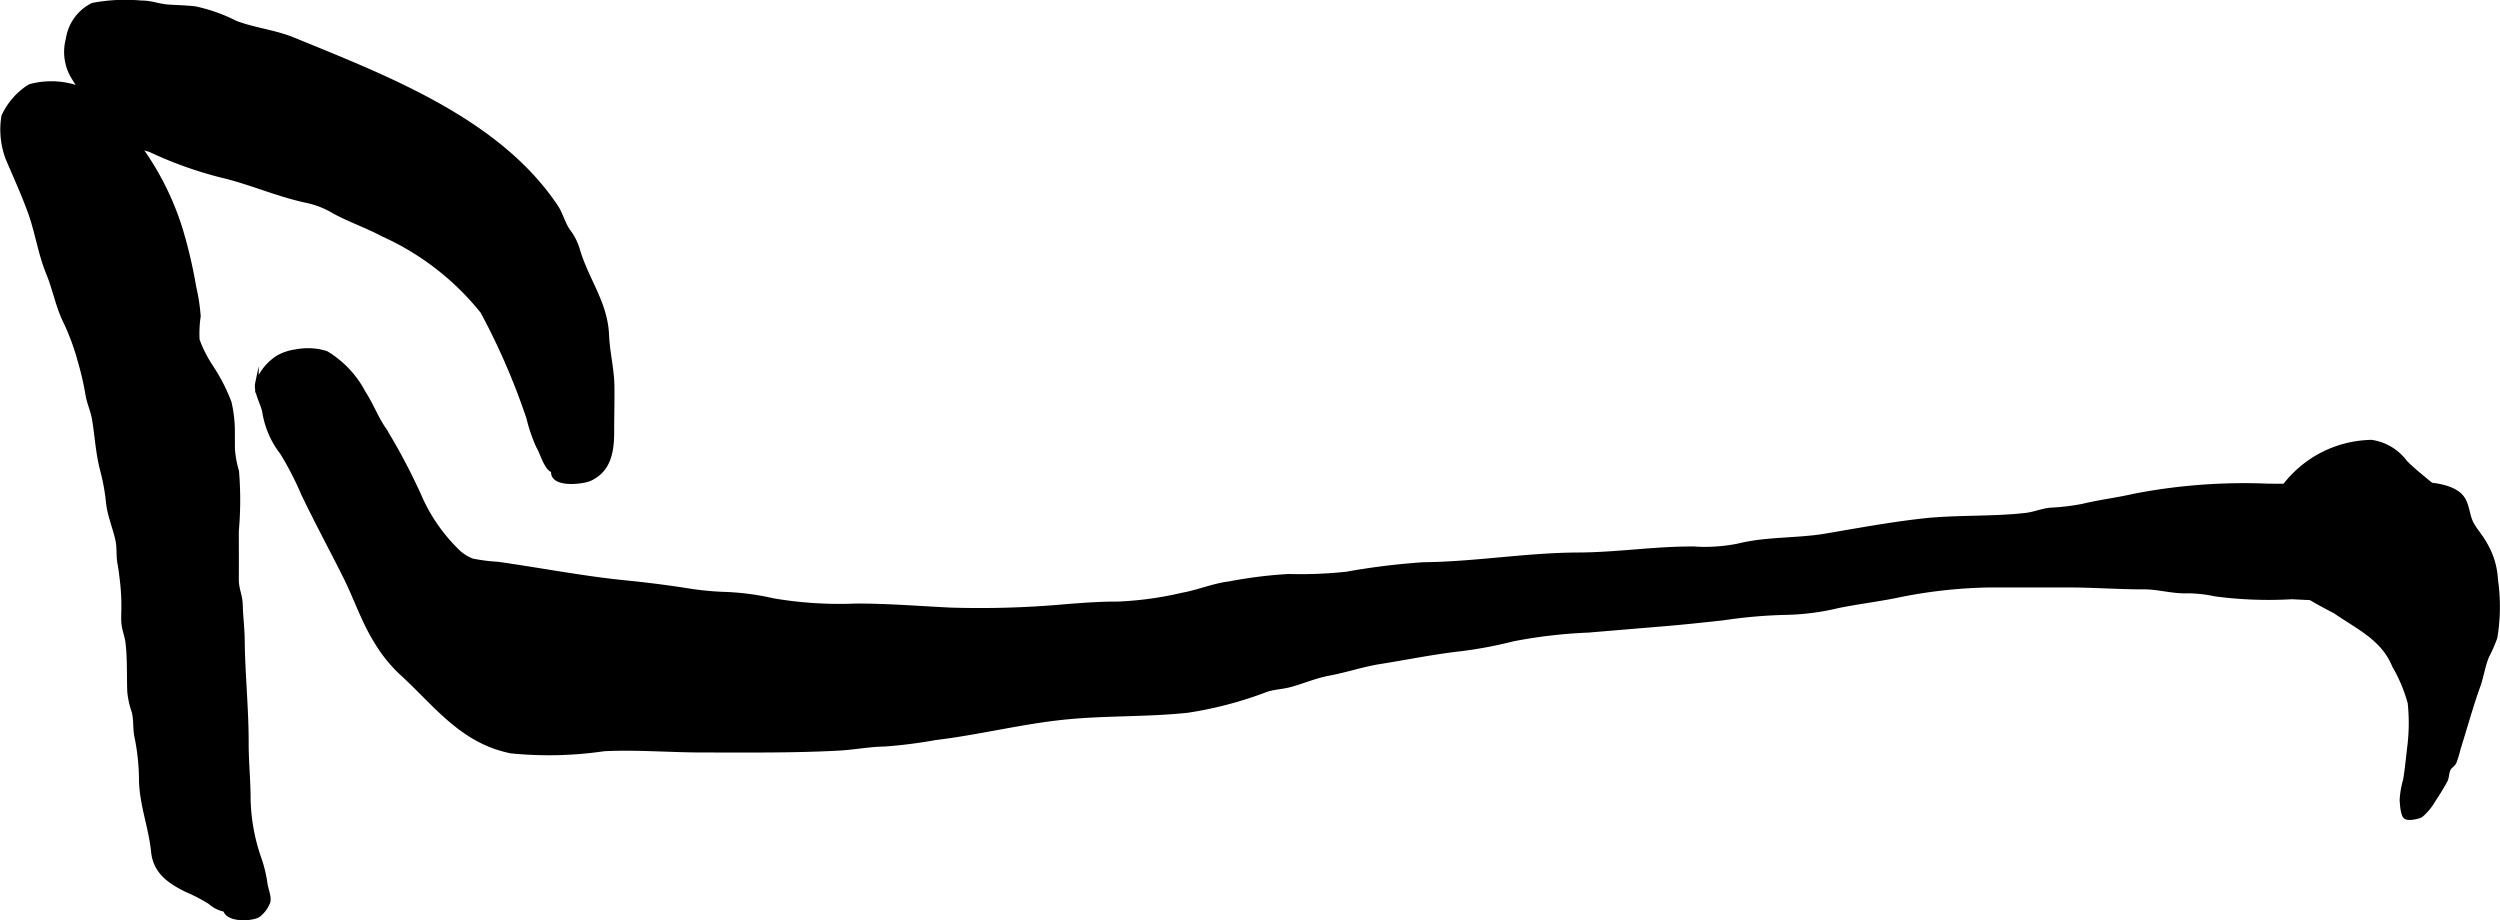
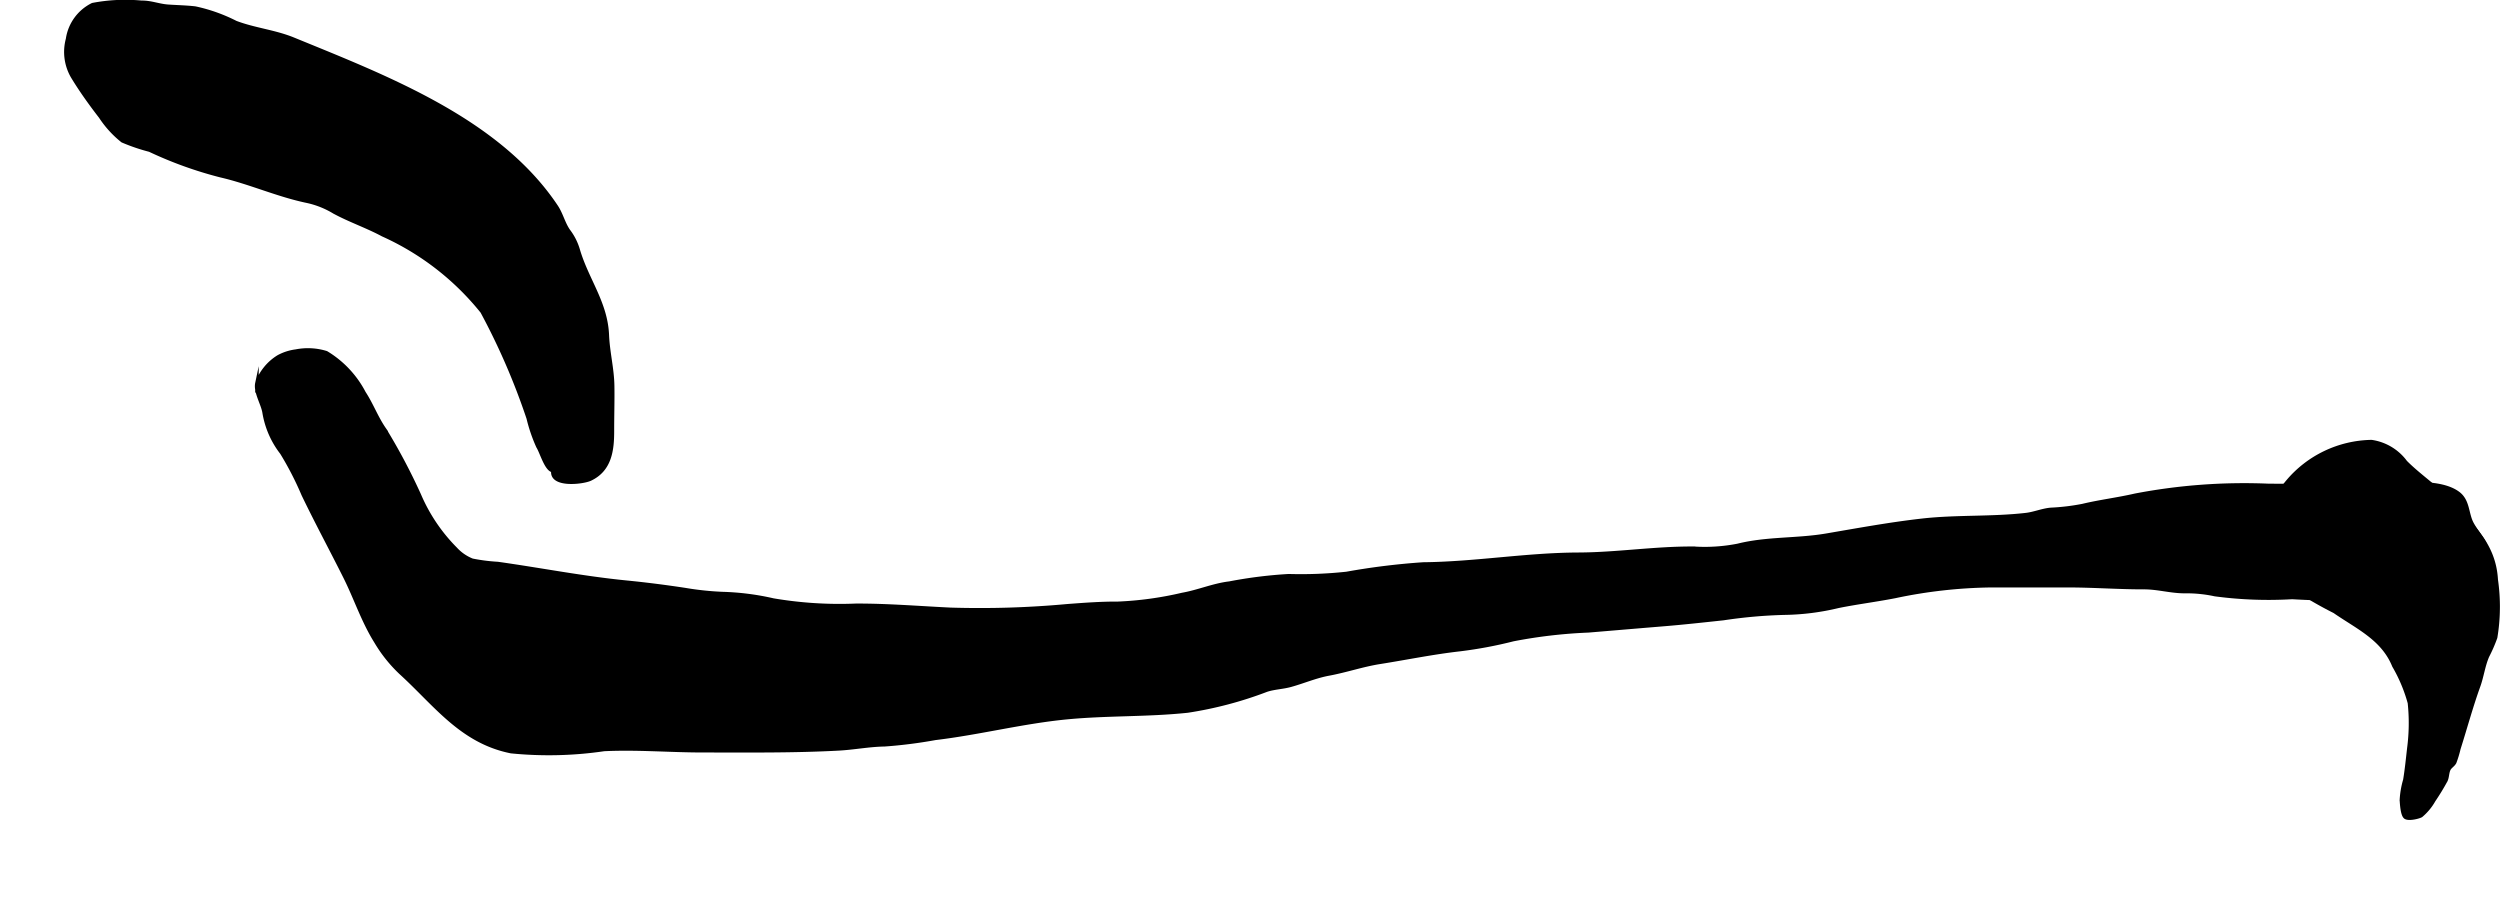
<svg xmlns="http://www.w3.org/2000/svg" version="1.1" width="37.419mm" height="13.774mm" viewBox="0 0 106.07 39.045">
  <defs>
    <style type="text/css">
      .a {
        stroke: #000;
        stroke-miterlimit: 10;
        stroke-width: 0.15px;
      }
    </style>
  </defs>
  <path class="a" d="M12.553,14.898a2.649,2.649,0,0,1,1.293.068,4.31,4.31,0,0,1,1.6,1.703c.333.508.52,1.049.877,1.56a25.61,25.61,0,0,1,1.466,2.768,7.306,7.306,0,0,0,1.54,2.287,1.893,1.893,0,0,0,.709.488,7.68,7.68,0,0,0,1.079.138c1.82.256,3.622.611,5.464.793.831.082,1.657.188,2.481.313a12.688,12.688,0,0,0,1.588.169,10.953,10.953,0,0,1,2.158.275,16.716,16.716,0,0,0,3.499.223c1.334-.006,2.686.107,4.021.171a40.603,40.603,0,0,0,4.978-.153c.711-.053,1.415-.106,2.128-.102a14.557,14.557,0,0,0,2.729-.376c.686-.121,1.312-.399,2-.481a19.025,19.025,0,0,1,2.514-.314,18.068,18.068,0,0,0,2.45-.096,29.836,29.836,0,0,1,3.255-.402c2.212-.022,4.375-.405,6.584-.413,1.633-.006,3.252-.266,4.894-.255a7.238,7.238,0,0,0,1.877-.122c1.24-.309,2.501-.217,3.754-.431,1.352-.231,2.694-.478,4.061-.633,1.458-.165,2.946-.073,4.403-.24.356-.041.689-.188,1.05-.222a9.247,9.247,0,0,0,1.354-.162c.739-.177,1.493-.267,2.237-.439a24.528,24.528,0,0,1,5.67-.416c1.401.006,2.802.002,4.203.002,1.049,0,2.978-.32,3.837.336.425.324.352.87.583,1.29.102.185.219.344.333.52a1.785,1.785,0,0,1,.217.355c.048.156-.014.331.045.475.106.259.308.376.242.691a1.025,1.025,0,0,1-.392.565c-.857.694-2.338.369-3.363.5a37.761,37.761,0,0,1-4.72.018,17.128,17.128,0,0,1-3.275-.122,5.686,5.686,0,0,0-1.246-.128c-.606.009-1.163-.17-1.771-.168-1.065.002-2.144-.081-3.219-.081q-1.638,0-3.277,0a20.768,20.768,0,0,0-4.067.458c-.799.156-1.6.255-2.398.416a10.352,10.352,0,0,1-2.29.291,20.734,20.734,0,0,0-2.585.229c-.857.092-1.691.185-2.553.255-1.06.087-2.121.178-3.182.266a21.133,21.133,0,0,0-3.185.371,17.992,17.992,0,0,1-2.259.424c-1.155.131-2.254.359-3.401.541-.732.116-1.434.359-2.165.494-.562.104-1.066.326-1.614.478-.344.096-.687.099-1.024.208a16.216,16.216,0,0,1-3.352.886c-1.707.181-3.434.116-5.136.282-1.872.182-3.703.654-5.569.877a20.077,20.077,0,0,1-2.154.273c-.654.01-1.3.139-1.951.174-1.913.103-3.835.079-5.756.079-1.397,0-2.795-.122-4.193-.054a16.091,16.091,0,0,1-3.943.092c-2.114-.42-3.229-2.022-4.688-3.347a6.042,6.042,0,0,1-1.052-1.319c-.544-.87-.854-1.83-1.304-2.732-.574-1.148-1.206-2.319-1.778-3.507a13.367,13.367,0,0,0-.912-1.772,3.783,3.783,0,0,1-.743-1.692c-.055-.381-.388-.883-.308-1.263a2.183,2.183,0,0,1,.909-1.12A2.108,2.108,0,0,1,12.553,14.898Z" />
  <path class="a" d="M97.039,20.456a4.755,4.755,0,0,1,3.581-1.718,2.183,2.183,0,0,1,1.445.867c.574.578,1.27,1.03,1.824,1.626.96,1.03,1.937,1.846,2.021,3.369a7.981,7.981,0,0,1-.026,2.449,6.4,6.4,0,0,1-.344.79c-.179.416-.227.856-.38,1.277-.304.841-.551,1.753-.836,2.652a4.605,4.605,0,0,1-.175.577c-.061.118-.19.181-.245.289-.075.15-.058.327-.128.477a9.751,9.751,0,0,1-.512.842,2.366,2.366,0,0,1-.538.652c-.111.065-.547.169-.675.065-.128-.103-.152-.557-.163-.721a3.71,3.71,0,0,1,.147-.859c.073-.444.118-.9.169-1.345a8.181,8.181,0,0,0,.025-1.92,6.566,6.566,0,0,0-.661-1.574c-.47-1.16-1.544-1.629-2.52-2.306a17.149,17.149,0,0,1-1.733-1.003,3.22,3.22,0,0,1-1.006-1.158,4.743,4.743,0,0,1-.033-1.213A3.248,3.248,0,0,1,97.039,20.456Z" />
  <path class="a" d="M3.823,4.367c-.269-.37-.527-.752-.754-1.129a2.089,2.089,0,0,1-.202-1.58,1.938,1.938,0,0,1,1.06-1.46,7.391,7.391,0,0,1,2.071-.1c.421-.003.729.14,1.135.169.38.026.771.033,1.149.077A7.016,7.016,0,0,1,10.003.956c.795.302,1.656.383,2.446.707,3.922,1.608,8.699,3.417,11.154,7.1.215.322.299.711.515,1.024a2.479,2.479,0,0,1,.418.833c.375,1.261,1.171,2.228,1.23,3.59.03.735.216,1.436.227,2.163.01.636-.011,1.277-.01,1.915.002.814-.101,1.644-.937,2.039-.322.152-1.683.309-1.586-.358-.284-.033-.485-.784-.635-1.018a6.727,6.727,0,0,1-.413-1.206,28.72,28.72,0,0,0-1.958-4.521,11.397,11.397,0,0,0-4.216-3.263c-.672-.361-1.401-.607-2.062-.966a3.741,3.741,0,0,0-1.131-.454c-1.254-.258-2.442-.801-3.687-1.088a16.74,16.74,0,0,1-3.009-1.084,7.983,7.983,0,0,1-1.154-.393,4.341,4.341,0,0,1-.932-1.023C4.115,4.762,3.968,4.567,3.823,4.367Z" />
-   <path class="a" d="M1.165,3.706a1.222,1.222,0,0,1,.113-.065,3.453,3.453,0,0,1,2.251.158c.865.208.941.372,1.374,1.151.28.503.79.947,1.125,1.427A11.957,11.957,0,0,1,7.669,9.701a20.231,20.231,0,0,1,.579,2.465,8.119,8.119,0,0,1,.192,1.253,4.876,4.876,0,0,0-.046,1.006,5.584,5.584,0,0,0,.608,1.183,7.5,7.5,0,0,1,.746,1.467,5.485,5.485,0,0,1,.142,1.289c-.001.221.003.443.001.664a4.394,4.394,0,0,0,.175.969,14.918,14.918,0,0,1-.009,2.54c0,.679.006,1.358,0,2.038-.004.418.156.672.167,1.082.013.507.078.998.083,1.502.016,1.458.17,2.912.168,4.363-.001.817.083,1.602.083,2.409a8.163,8.163,0,0,0,.427,2.406,5.566,5.566,0,0,1,.282,1.113c.023.24.186.587.128.819a1.297,1.297,0,0,1-.439.583c-.308.17-1.294.207-1.413-.238a1.365,1.365,0,0,1-.648-.327,7.734,7.734,0,0,0-1.013-.524c-.751-.372-1.316-.795-1.399-1.638-.1-1.01-.482-1.956-.511-2.989a9.4,9.4,0,0,0-.188-1.851c-.083-.364-.028-.726-.121-1.088a3.627,3.627,0,0,1-.189-.85c-.025-.681.007-1.408-.075-2.082-.039-.319-.165-.574-.179-.897-.009-.205.004-.415.004-.621a8.988,8.988,0,0,0-.065-1.129c-.03-.242-.054-.472-.099-.705-.062-.319-.02-.659-.082-.968-.101-.499-.339-1.042-.402-1.594a8.799,8.799,0,0,0-.244-1.365c-.202-.748-.23-1.473-.358-2.223-.06-.352-.205-.635-.268-.989a12.076,12.076,0,0,0-.332-1.449,10.022,10.022,0,0,0-.59-1.622c-.347-.677-.458-1.389-.754-2.111-.344-.835-.471-1.768-.785-2.623C.963,8.208.638,7.487.32,6.748a3.498,3.498,0,0,1-.186-1.82A2.978,2.978,0,0,1,1.165,3.706Z" />
</svg>